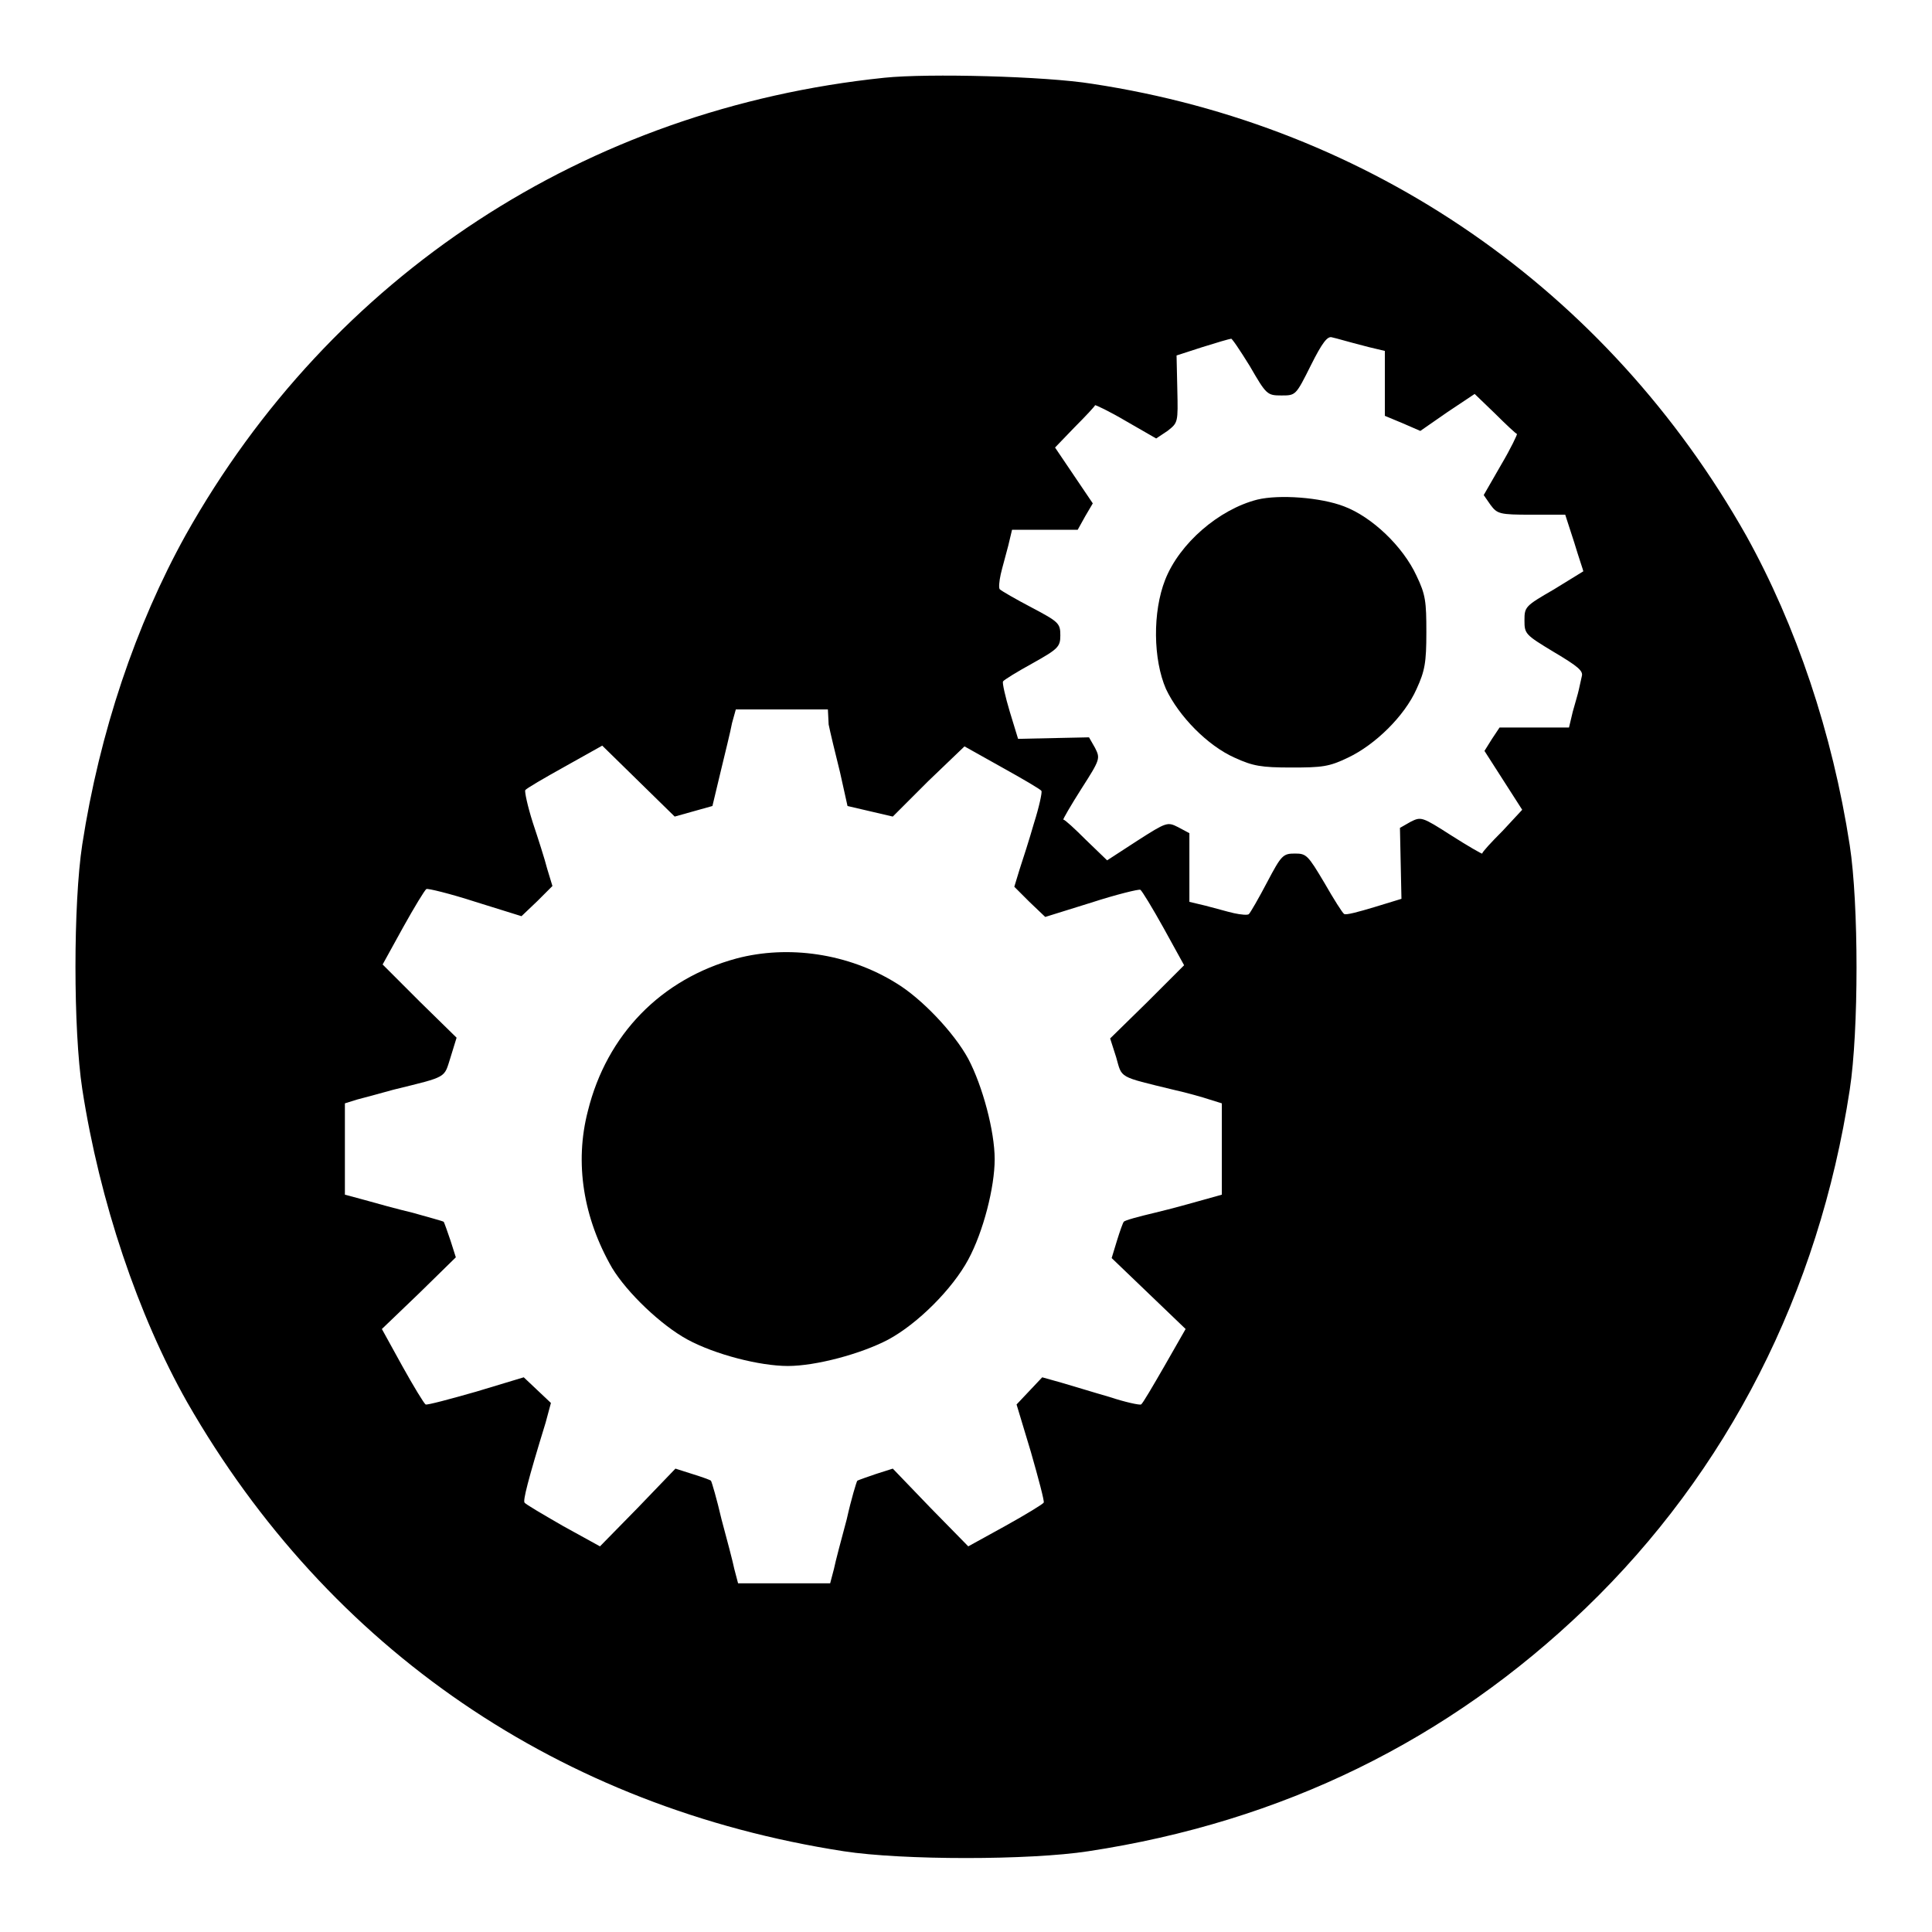
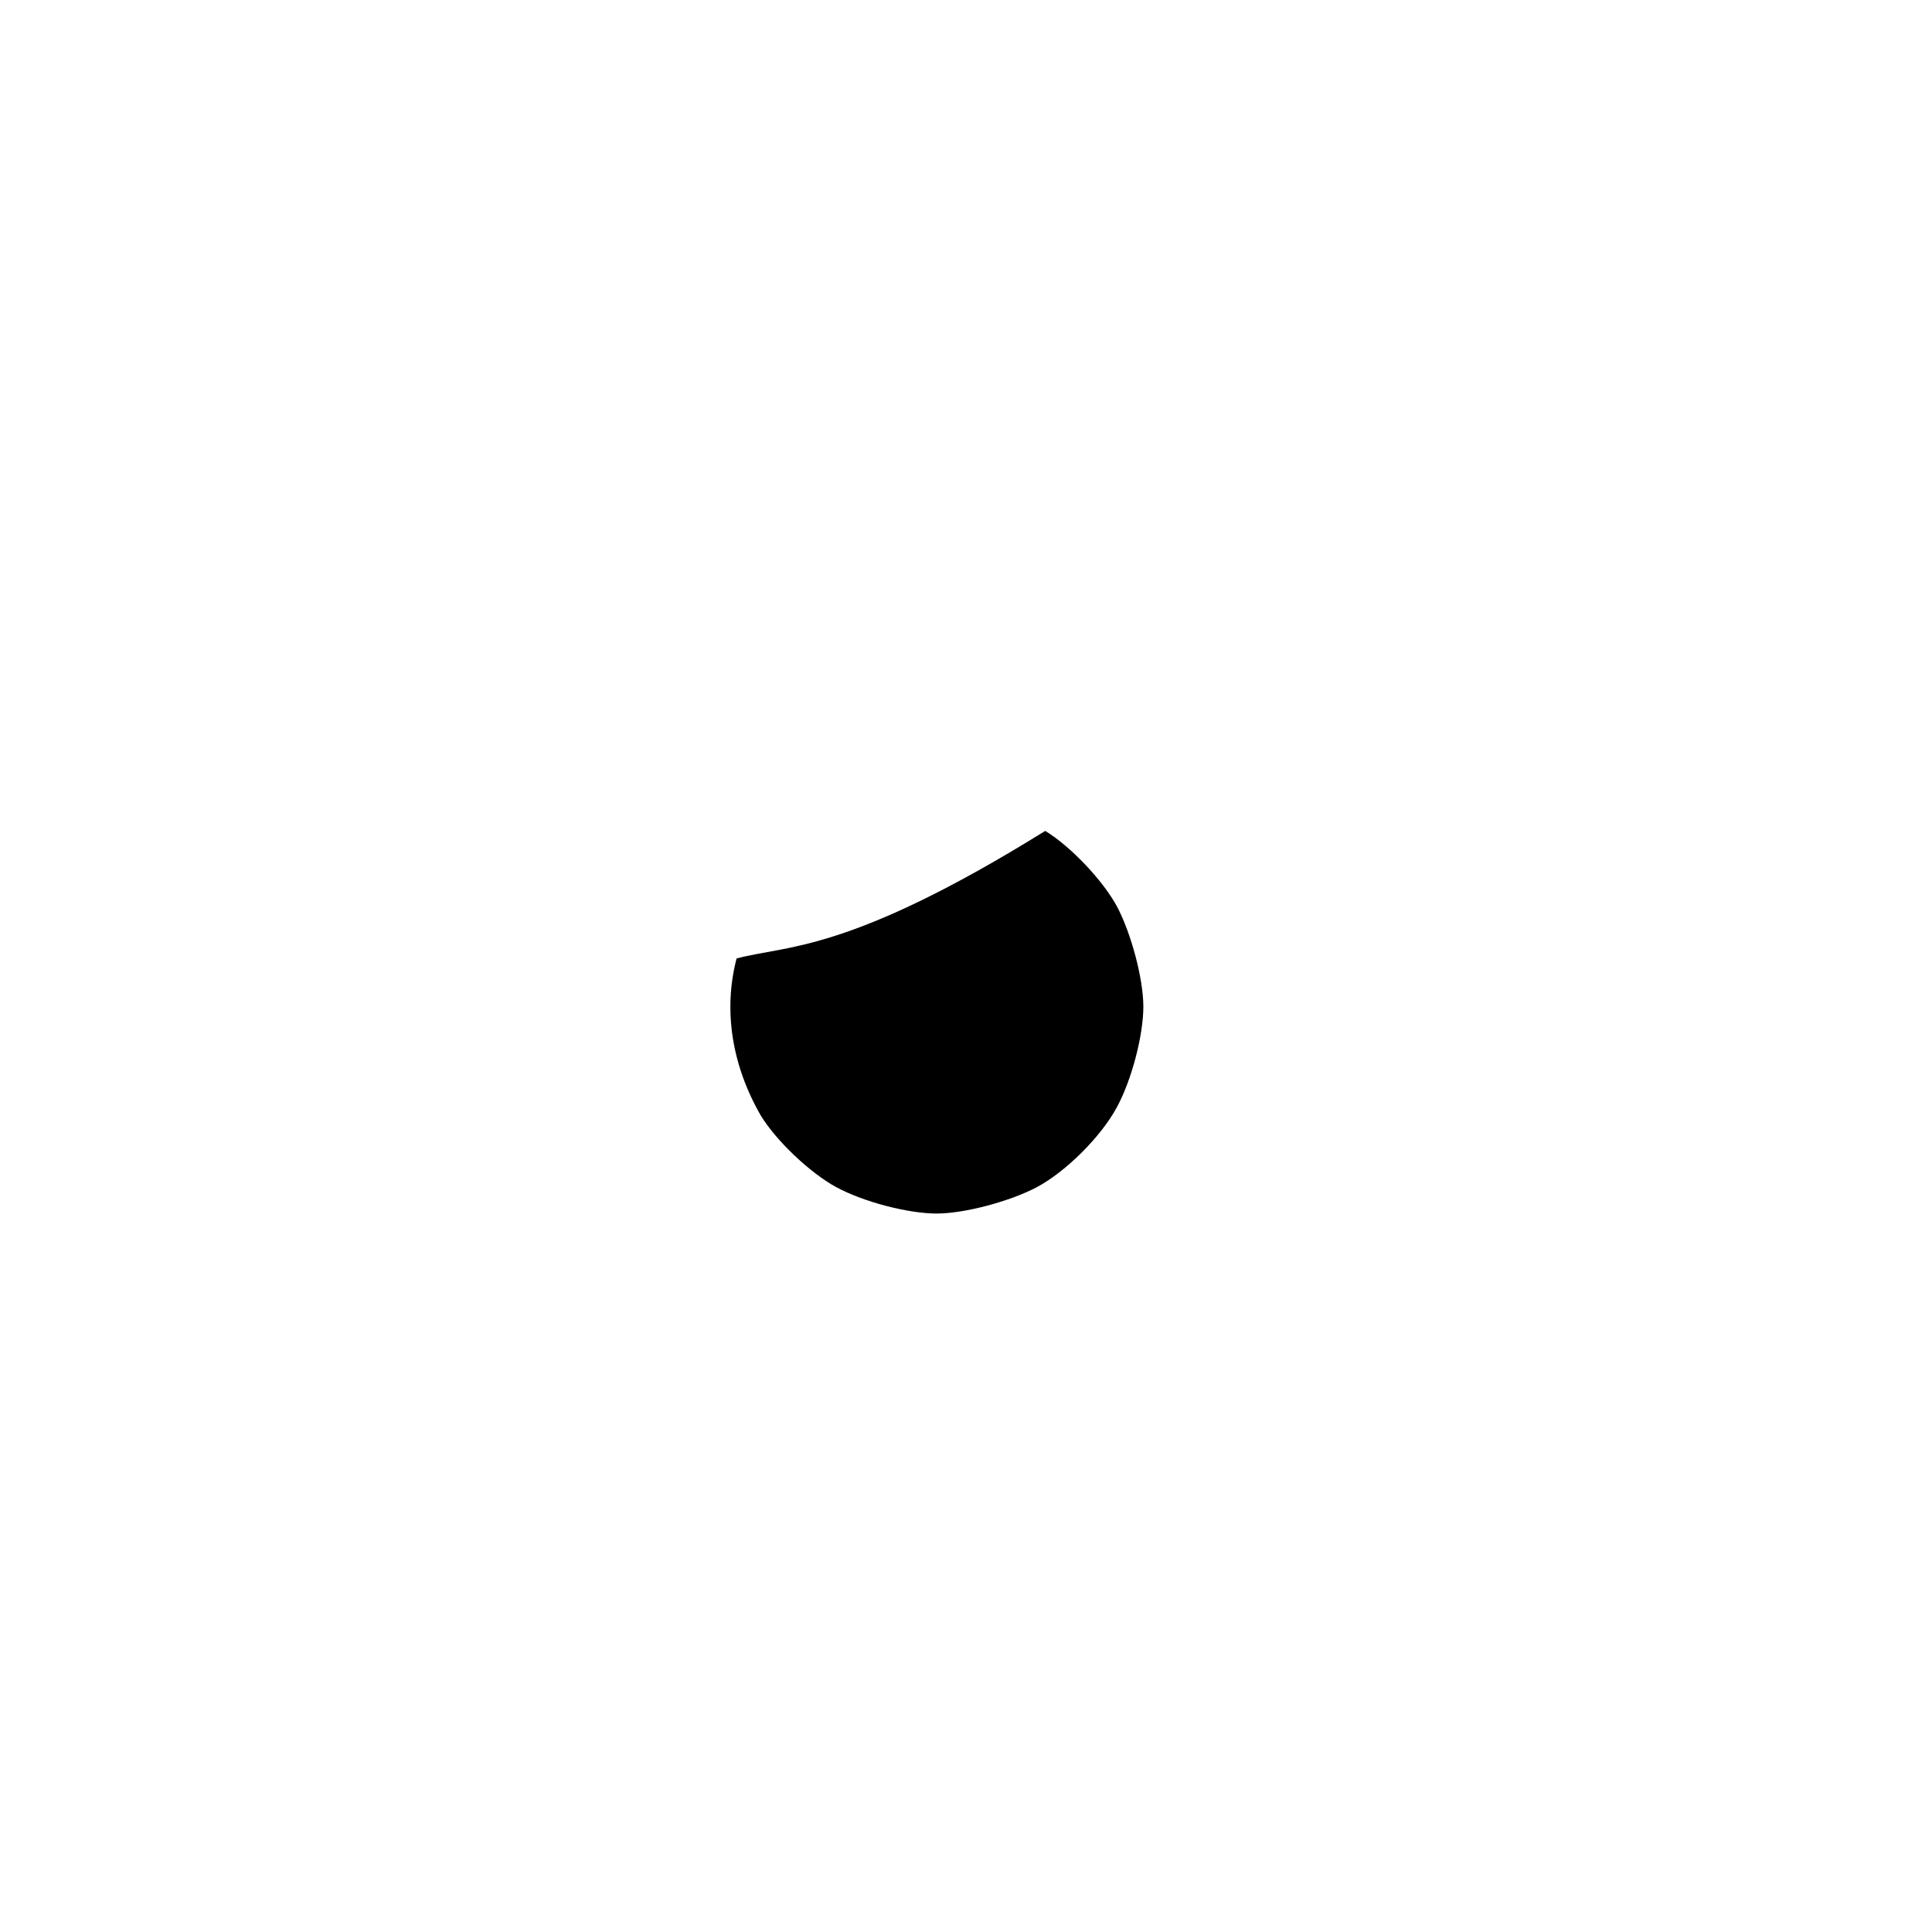
<svg xmlns="http://www.w3.org/2000/svg" version="1.1" x="0px" y="0px" viewBox="0 0 256 256" enable-background="new 0 0 256 256" xml:space="preserve">
  <g>
    <g>
      <g>
-         <path fill="#000000" d="M117.2,10.3c-39.6,4.1-73.3,26.2-92.6,60.6c-6.6,11.9-11.4,26.1-13.7,41c-1.2,7.8-1.2,24.6,0,32.4c2.3,14.9,7.4,30,13.9,41.5c18.8,32.8,49.5,53.7,87,59.5c7.8,1.2,24.6,1.2,32.4,0c25.7-3.9,47.7-14.7,65.9-32.2c18.8-18.1,30.9-41.8,35-68.7c1.2-7.8,1.2-24.6,0-32.4c-2.3-14.9-7.1-29.1-13.7-41c-18.4-32.6-49.7-54.3-86.7-59.9C138.5,10.1,123,9.7,117.2,10.3z M165.6,48.5c2.2,3.8,2.3,3.9,4.2,3.9c1.9,0,1.9,0,3.9-4c1.5-3,2.2-3.9,2.8-3.7c0.9,0.2,1.4,0.4,4.9,1.3l2.1,0.5v4.3v4.3l2.4,1l2.3,1l3.6-2.5l3.6-2.4l2.7,2.6c1.5,1.5,2.8,2.7,2.9,2.7c0.1,0-0.8,1.9-2.1,4.1l-2.3,4l0.9,1.3c0.9,1.2,1.2,1.3,5.4,1.3h4.5l1.2,3.7c0.6,2,1.2,3.7,1.2,3.8c0,0-1.8,1.1-3.9,2.4c-3.8,2.2-3.9,2.3-3.9,4.1s0.1,1.9,3.9,4.2c3.2,1.9,3.9,2.5,3.7,3.2c-0.1,0.5-0.3,1.3-0.4,1.8c-0.1,0.5-0.5,1.8-0.8,2.9l-0.5,2.1h-4.6h-4.6l-1,1.5l-1,1.6l2.5,3.9l2.5,3.9l-2.6,2.8c-1.5,1.5-2.7,2.8-2.7,3c0,0.1-1.9-1-4.1-2.4c-3.9-2.5-4-2.5-5.4-1.8l-1.4,0.8l0.1,4.7l0.1,4.7l-3.6,1.1c-2,0.6-3.8,1.1-4,0.9c-0.2-0.1-1.4-2-2.6-4.1c-2.2-3.7-2.4-3.9-3.9-3.9c-1.6,0-1.8,0.2-3.7,3.8c-1.1,2.1-2.2,4-2.4,4.2c-0.1,0.2-1.1,0.1-2-0.1c-0.9-0.2-2.6-0.7-3.8-1l-2.1-0.5V115v-4.6l-1.5-0.8c-1.4-0.7-1.5-0.7-5.4,1.8l-4,2.6l-2.8-2.7c-1.5-1.5-2.8-2.7-3-2.7c-0.1,0,1-1.9,2.4-4.1c2.5-3.9,2.5-4,1.8-5.4l-0.8-1.4l-4.7,0.1l-4.7,0.1l-1.1-3.6c-0.6-2-1-3.8-0.9-4c0.1-0.2,1.9-1.3,3.9-2.4c3.4-1.9,3.7-2.2,3.7-3.7c0-1.6-0.2-1.8-3.8-3.7c-2.1-1.1-4-2.2-4.2-2.4c-0.2-0.1-0.1-1.1,0.1-2c0.2-0.9,0.7-2.6,1-3.8l0.5-2.1h4.3h4.4l1-1.8l1-1.7l-2.5-3.7l-2.5-3.7l2.6-2.7c1.5-1.5,2.7-2.8,2.7-2.9c0-0.1,1.9,0.8,4.1,2.1l4,2.3l1.5-1c1.4-1.1,1.4-1.1,1.3-5.5l-0.1-4.5l3.4-1.1c1.9-0.6,3.6-1.1,3.8-1.1C163.1,44.6,164.3,46.4,165.6,48.5z M109.8,96c0.2,1,0.9,3.9,1.5,6.3l1,4.5l3,0.7l3,0.7l4.7-4.7l4.8-4.6l5,2.8c2.7,1.5,5.1,2.9,5.2,3.1c0.1,0.2-0.3,2.1-1,4.3c-0.6,2.1-1.5,4.9-1.9,6.1l-0.7,2.3l2,2l2.1,2l6.1-1.9c3.4-1.1,6.3-1.8,6.5-1.7c0.2,0.1,1.6,2.4,3.1,5.1l2.7,4.9l-4.9,4.9l-4.9,4.8l0.8,2.5c0.8,2.8,0.2,2.5,7.6,4.3c1.8,0.4,3.9,1,4.8,1.3l1.6,0.5v6v6.1l-2.5,0.7c-1.4,0.4-4.3,1.2-6.4,1.7c-2.1,0.5-4,1-4.1,1.2c-0.1,0.1-0.5,1.2-0.9,2.5l-0.7,2.3l4.9,4.7l4.9,4.7l-2.8,4.9c-1.5,2.6-2.9,5-3.1,5.1c-0.2,0.1-2.1-0.3-4.2-1c-2.1-0.6-5-1.5-6.4-1.9l-2.5-0.7l-1.7,1.8l-1.7,1.8l1.9,6.3c1,3.5,1.8,6.5,1.7,6.7c-0.1,0.2-2.4,1.6-5.1,3.1l-4.9,2.7l-5-5.1l-5-5.2l-2.2,0.7c-1.2,0.4-2.3,0.8-2.5,0.9c-0.1,0.1-0.8,2.4-1.4,5.1c-0.7,2.6-1.5,5.6-1.7,6.6l-0.5,1.9h-6.1h-6.1l-0.5-1.9c-0.2-1-1-4-1.7-6.6c-0.6-2.6-1.3-5-1.4-5.1c-0.1-0.1-1.2-0.5-2.5-0.9l-2.2-0.7l-5,5.2l-5,5.1l-4.9-2.7c-2.6-1.5-5-2.9-5.1-3.1c-0.2-0.3,0.4-2.8,2.8-10.6l0.7-2.6l-1.8-1.7l-1.8-1.7l-6.3,1.9c-3.5,1-6.5,1.8-6.7,1.7c-0.2-0.1-1.6-2.4-3.1-5.1l-2.7-4.9l4.9-4.7l4.9-4.8l-0.7-2.2c-0.4-1.2-0.8-2.3-0.9-2.5c-0.1-0.1-2-0.6-4.1-1.2c-2.1-0.5-5-1.3-6.4-1.7l-2.6-0.7v-6.1v-6l1.6-0.5c0.8-0.2,3-0.8,4.8-1.3c7.3-1.8,6.7-1.5,7.6-4.3l0.8-2.6l-4.9-4.8l-4.9-4.9l2.7-4.9c1.5-2.7,2.9-5,3.1-5.1c0.2-0.1,3.1,0.6,6.5,1.7l6.1,1.9l2.1-2l2-2l-0.7-2.3c-0.3-1.2-1.2-4-1.9-6.1c-0.7-2.2-1.1-4.1-1-4.3c0.1-0.2,2.5-1.6,5.2-3.1l5-2.8l4.8,4.7l4.8,4.7l2.5-0.7l2.5-0.7l1.1-4.6c0.6-2.5,1.3-5.3,1.5-6.4l0.5-1.8h6.1h6.1L109.8,96z" />
-         <path fill="#000000" d="M166.6,66.2c-5.1,1.3-10.3,5.8-12.2,10.6c-1.7,4.3-1.6,10.6,0.1,14.5c1.7,3.6,5.5,7.5,9.1,9.1c2.4,1.1,3.5,1.3,7.5,1.3c4.1,0,5-0.1,7.5-1.3c3.6-1.7,7.5-5.5,9.1-9.1c1.1-2.4,1.3-3.5,1.3-7.5c0-4.1-0.1-5-1.3-7.5c-1.8-3.9-5.9-7.8-9.6-9.2C175,65.9,169.5,65.5,166.6,66.2z" />
-         <path fill="#000000" d="M97.6,127c-10,2.7-17.2,10.1-19.7,20.2c-1.8,6.9-0.6,14.2,3.2,20.8c2,3.3,6.5,7.6,10,9.5c3.7,2,9.6,3.5,13.3,3.5c3.7,0,9.7-1.6,13.3-3.5c3.9-2.1,8.5-6.7,10.6-10.6c2-3.7,3.5-9.6,3.5-13.3c0-3.7-1.6-9.7-3.5-13.3c-1.9-3.5-6.2-8-9.5-10C112.4,126.3,104.4,125.2,97.6,127z" />
+         <path fill="#000000" d="M97.6,127c-1.8,6.9-0.6,14.2,3.2,20.8c2,3.3,6.5,7.6,10,9.5c3.7,2,9.6,3.5,13.3,3.5c3.7,0,9.7-1.6,13.3-3.5c3.9-2.1,8.5-6.7,10.6-10.6c2-3.7,3.5-9.6,3.5-13.3c0-3.7-1.6-9.7-3.5-13.3c-1.9-3.5-6.2-8-9.5-10C112.4,126.3,104.4,125.2,97.6,127z" />
      </g>
    </g>
  </g>
</svg>